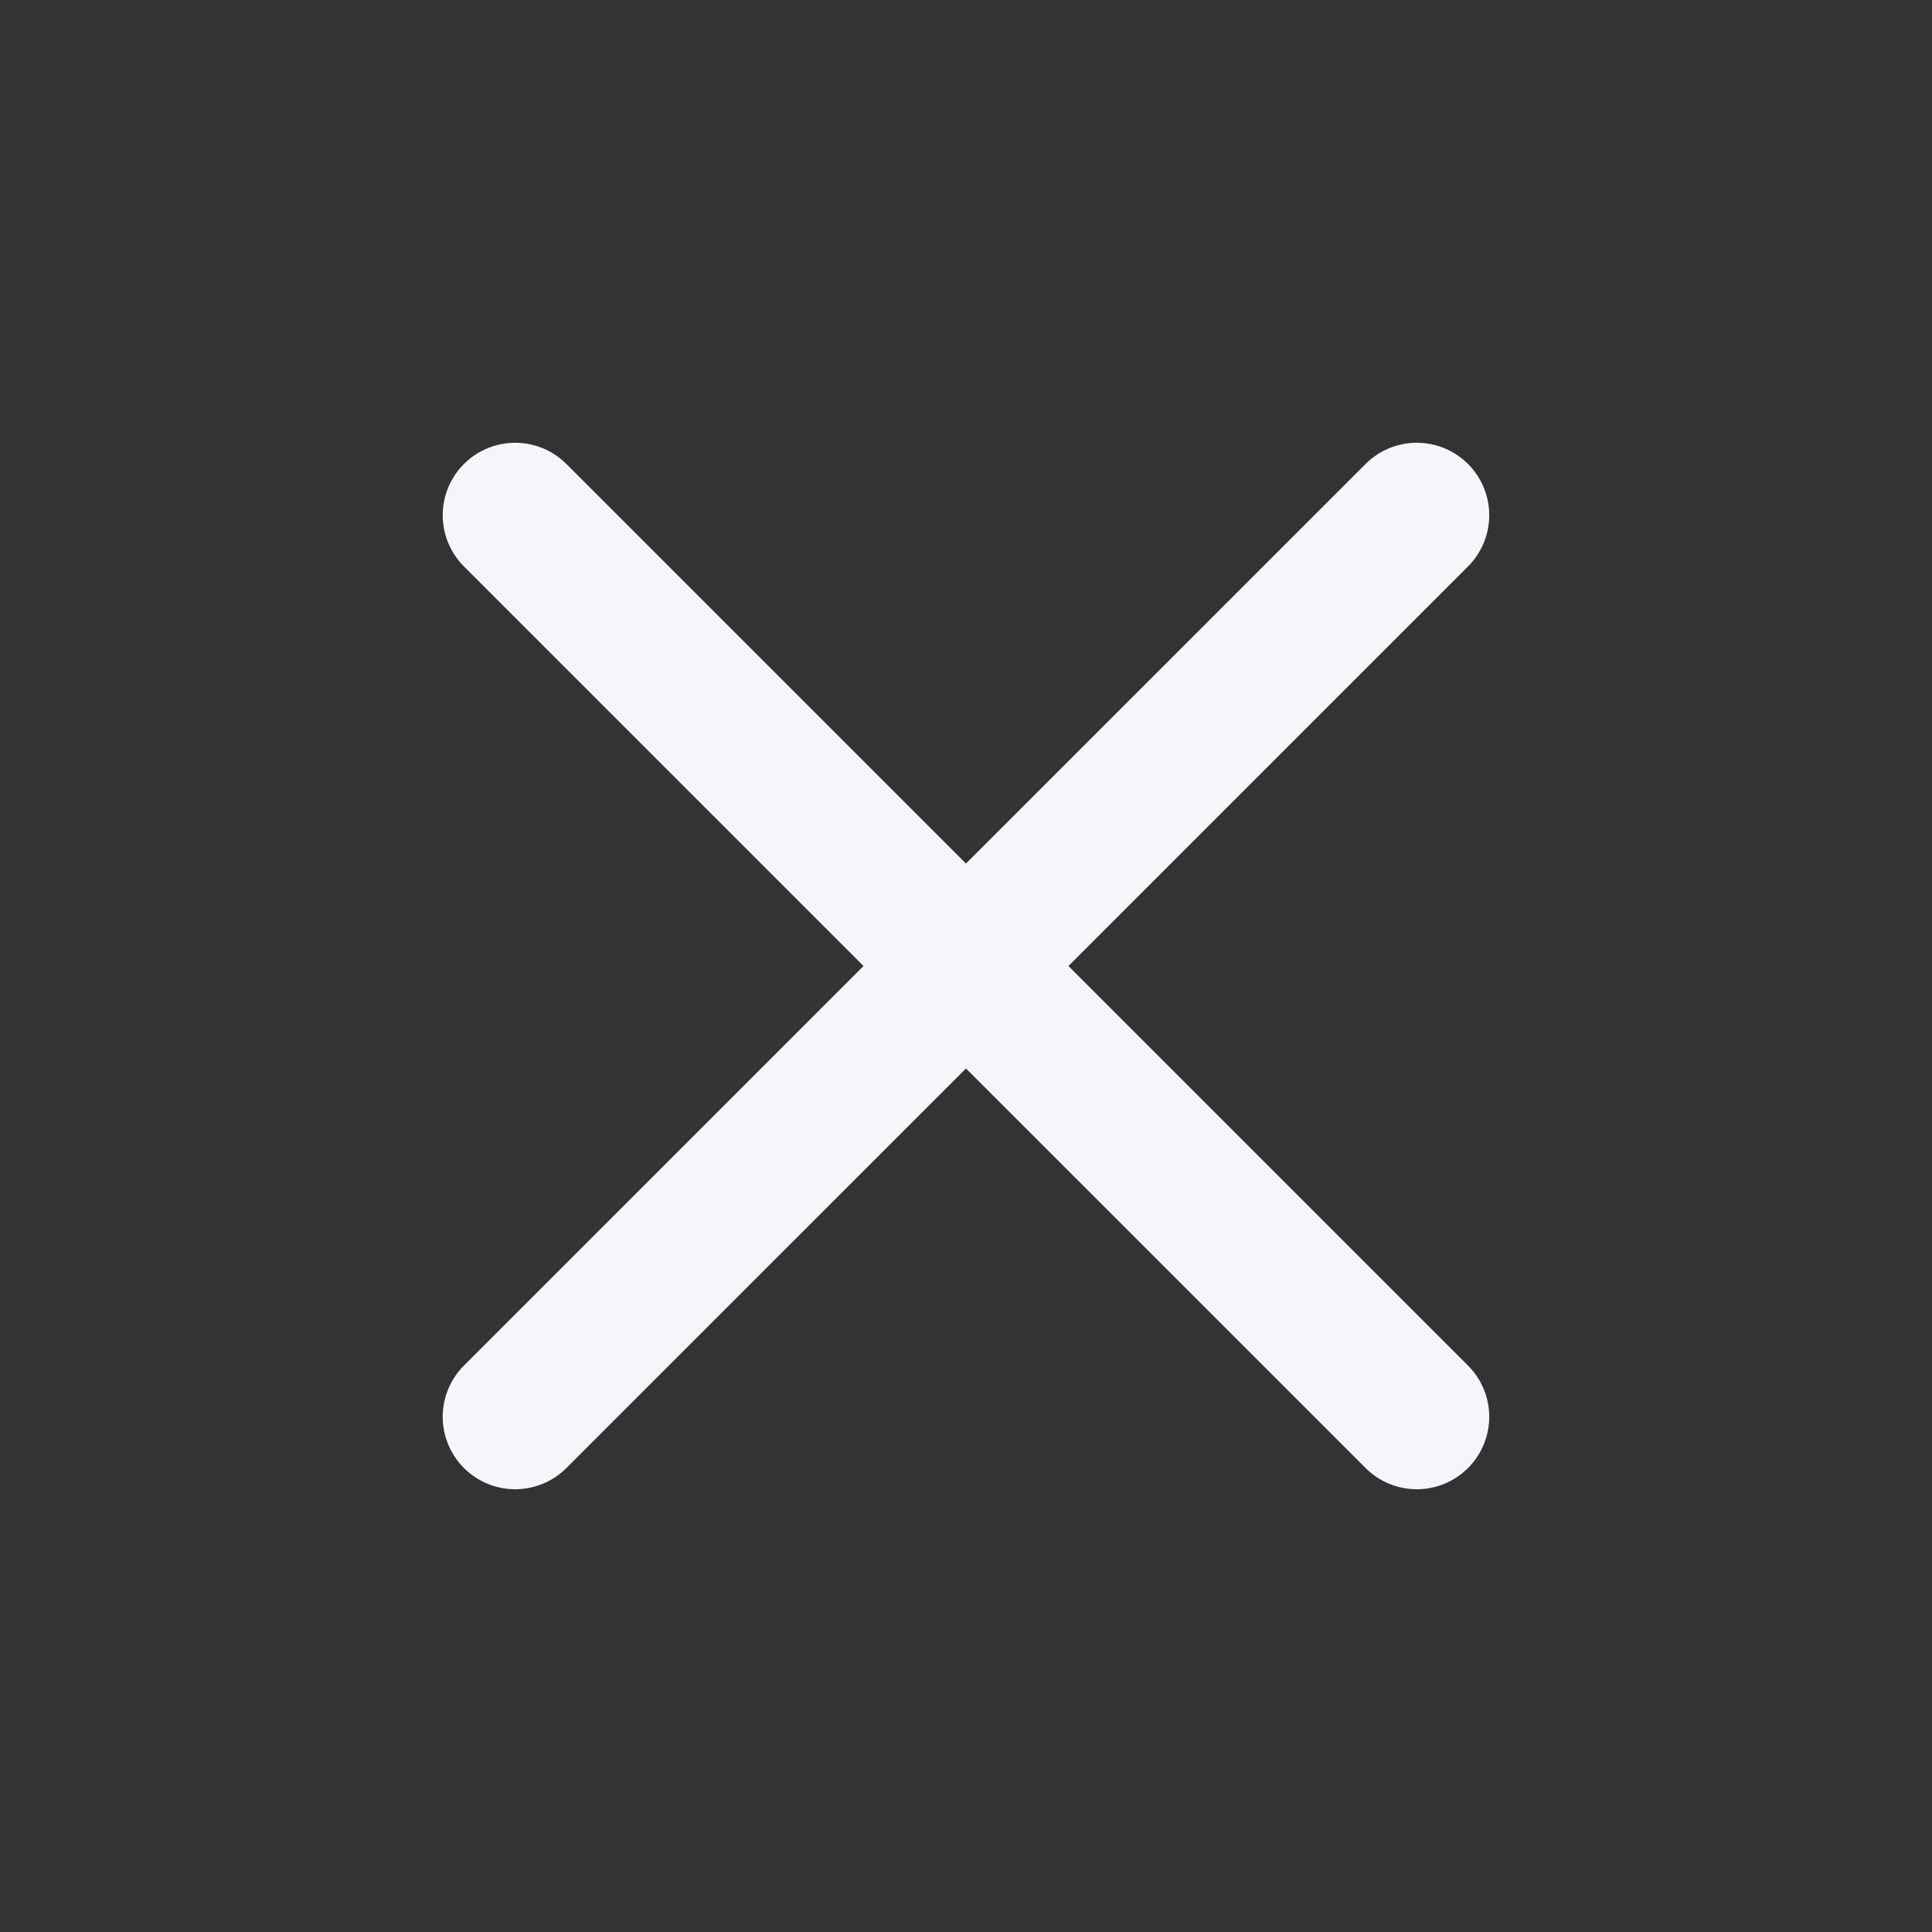
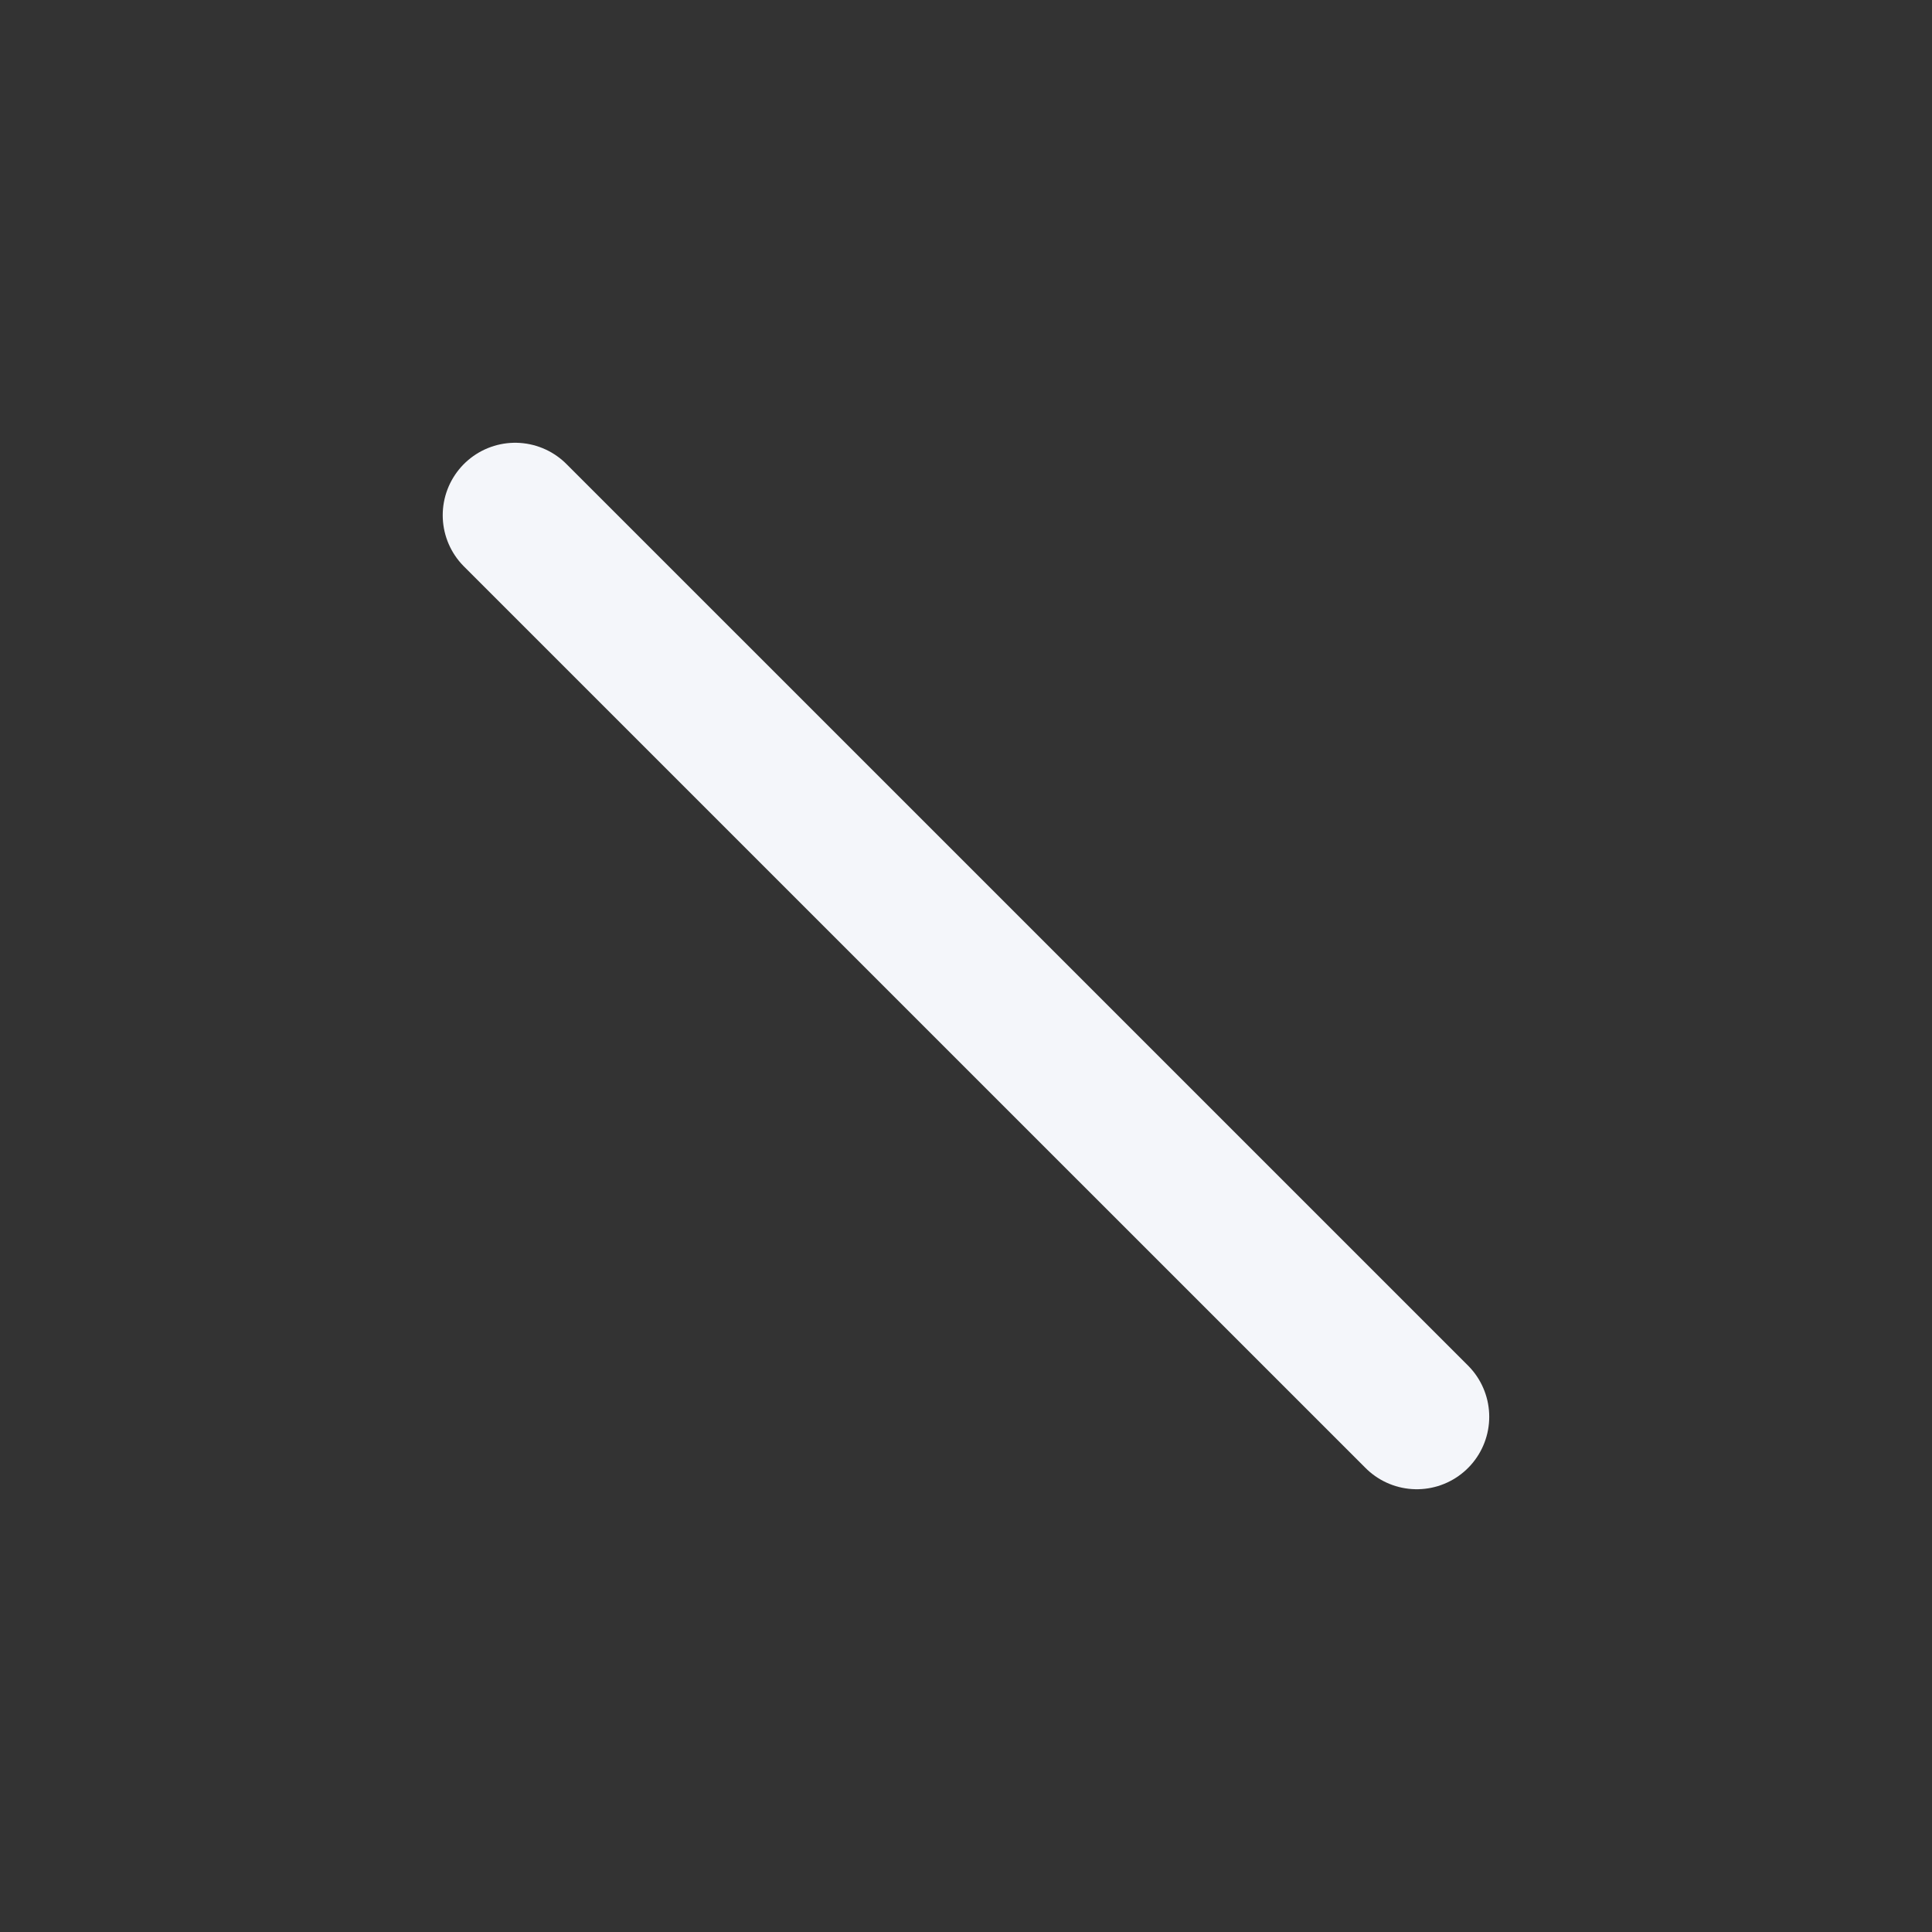
<svg xmlns="http://www.w3.org/2000/svg" width="40" height="40" viewBox="0 0 40 40" fill="none">
  <rect x="0" y="0" width="40" height="40" fill="#333333" stroke="none" />
-   <path d="M10.666 29.333L29.333 10.667" stroke="#F4F6FA" stroke-width="3" stroke-linecap="round" stroke-linejoin="round" />
  <path d="M29.333 29.333L10.666 10.667" stroke="#F4F6FA" stroke-width="3" stroke-linecap="round" stroke-linejoin="round" />
</svg>